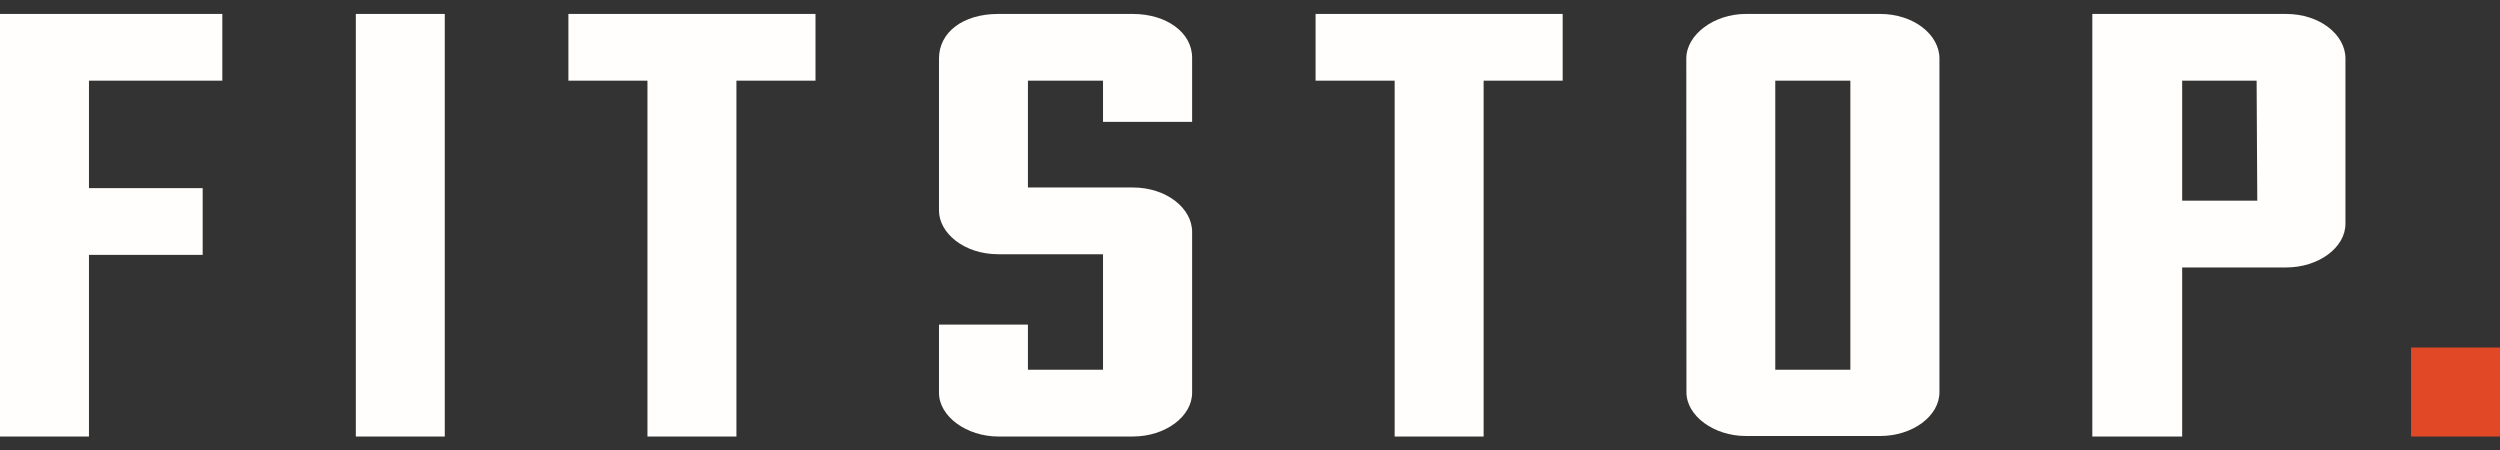
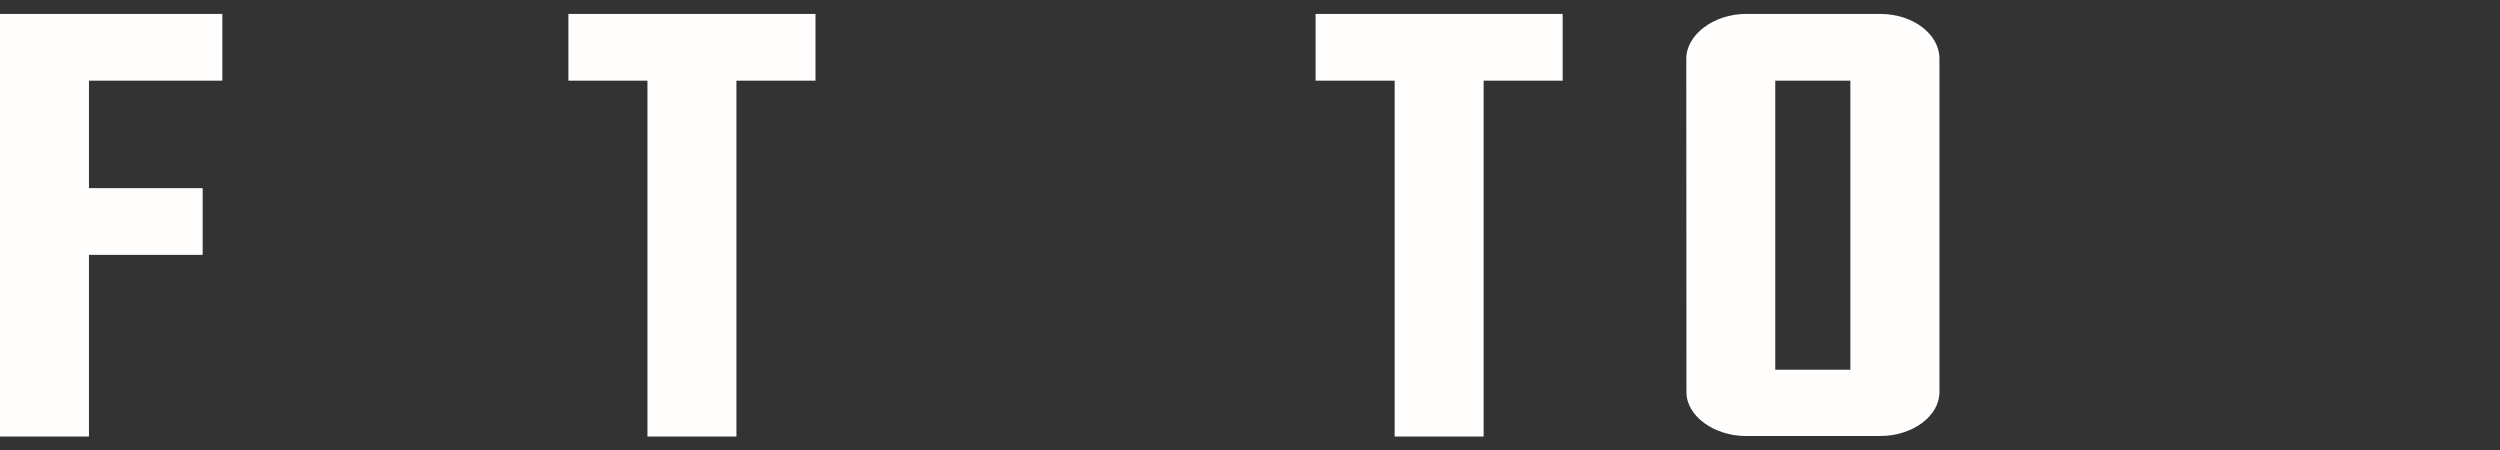
<svg xmlns="http://www.w3.org/2000/svg" width="111" height="20" viewBox="0 0 111 20" fill="none">
  <rect x="0" y="0" width="111" height="20" fill="#333333" stroke="none" />
  <g clip-path="url(#clip0_1084_2724)">
    <path d="M0 19.381V0.619H9.871V3.583H3.95V8.353H8.999V11.316H3.95V19.381H0Z" fill="#FFFEFC" />
-     <path d="M19.748 0.619H15.799V19.381H19.748V0.619Z" fill="#FFFEFC" />
    <path d="M28.747 3.583H25.237V0.619H36.208V3.583H32.697V19.381H28.747V3.583Z" fill="#FFFEFC" />
-     <path d="M45.64 14.411V16.417H48.974V11.288H44.324C42.791 11.288 41.691 10.336 41.691 9.35V2.597C41.691 1.44 42.745 0.619 44.324 0.619H50.297C51.784 0.619 52.93 1.44 52.93 2.562V5.412H48.974V3.583H45.64V8.324H50.297C51.784 8.324 52.93 9.242 52.93 10.296V17.438C52.93 18.492 51.744 19.381 50.297 19.381H44.324C42.922 19.381 41.691 18.492 41.691 17.438V14.411H45.64Z" fill="#FFFEFC" />
    <path d="M61.923 3.583H58.412V0.619H69.383V3.583H65.873V19.381H61.923V3.583Z" fill="#FFFEFC" />
    <path d="M82.156 3.583H78.822V16.417H82.156V3.583ZM74.872 2.597C74.872 1.542 76.097 0.619 77.511 0.619H83.478C84.971 0.619 86.111 1.542 86.111 2.597V17.415C86.111 18.469 84.926 19.358 83.478 19.358H77.511C76.103 19.358 74.878 18.469 74.878 17.415L74.872 2.597Z" fill="#FFFEFC" />
-     <path d="M100.194 3.583H96.888V8.911H100.223L100.194 3.583ZM92.899 0.619H101.505C102.998 0.619 104.138 1.542 104.138 2.597V9.937C104.138 10.986 102.953 11.875 101.505 11.875H96.888V19.381H92.899V0.619Z" fill="#FFFEFC" />
-     <path d="M111 15.431H107.05V19.381H111V15.431Z" fill="#E04826" />
  </g>
  <defs>
    <clipPath id="clip0_1084_2724">
      <rect width="111" height="18.762" fill="white" transform="translate(0 0.619)" />
    </clipPath>
  </defs>
</svg>